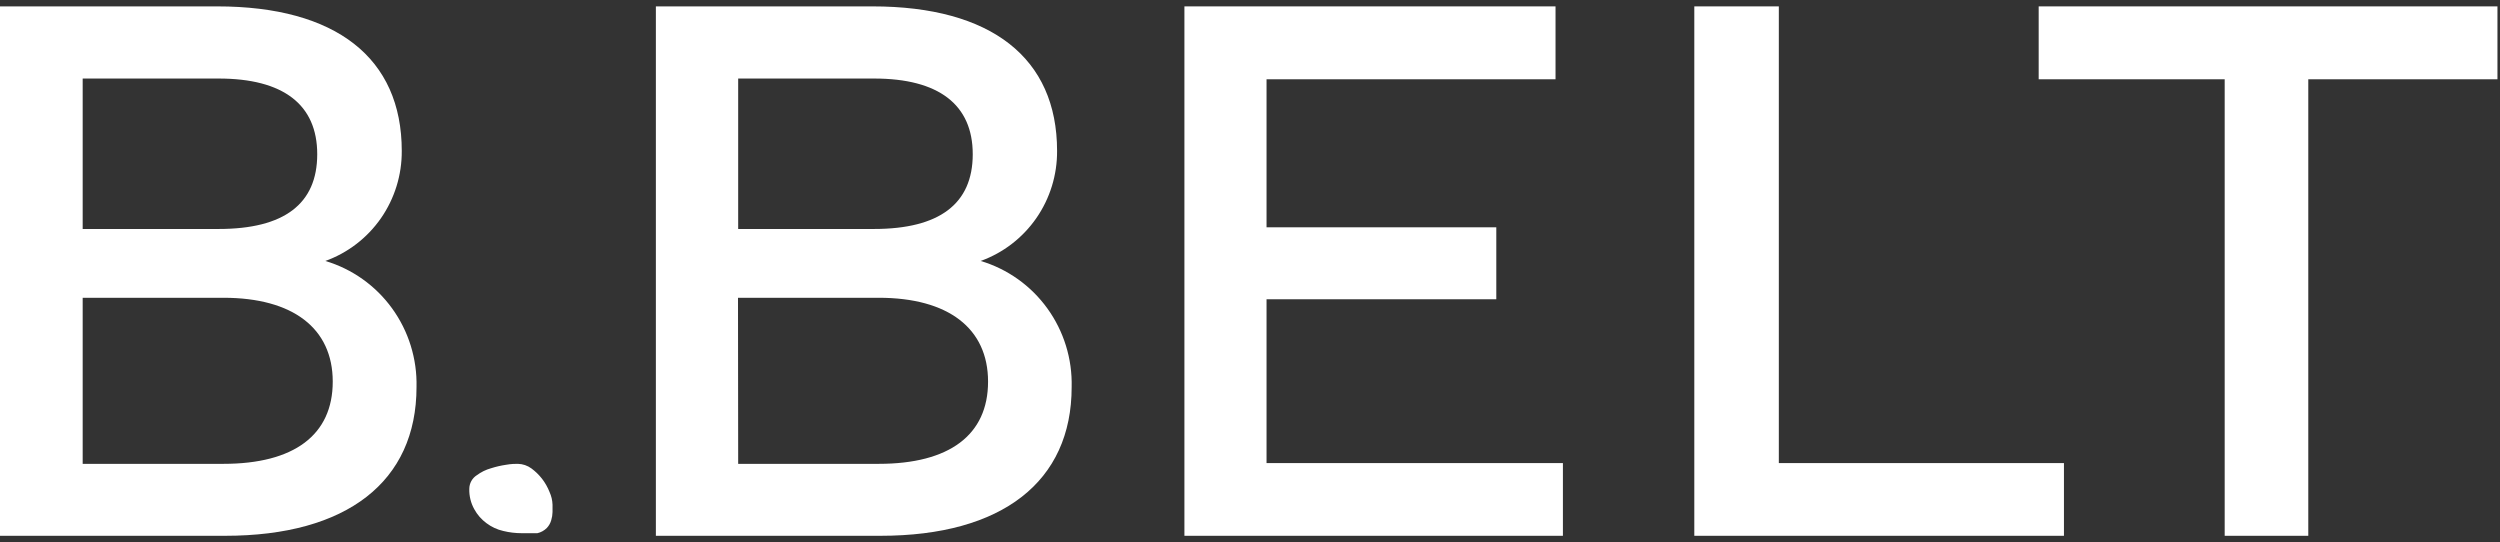
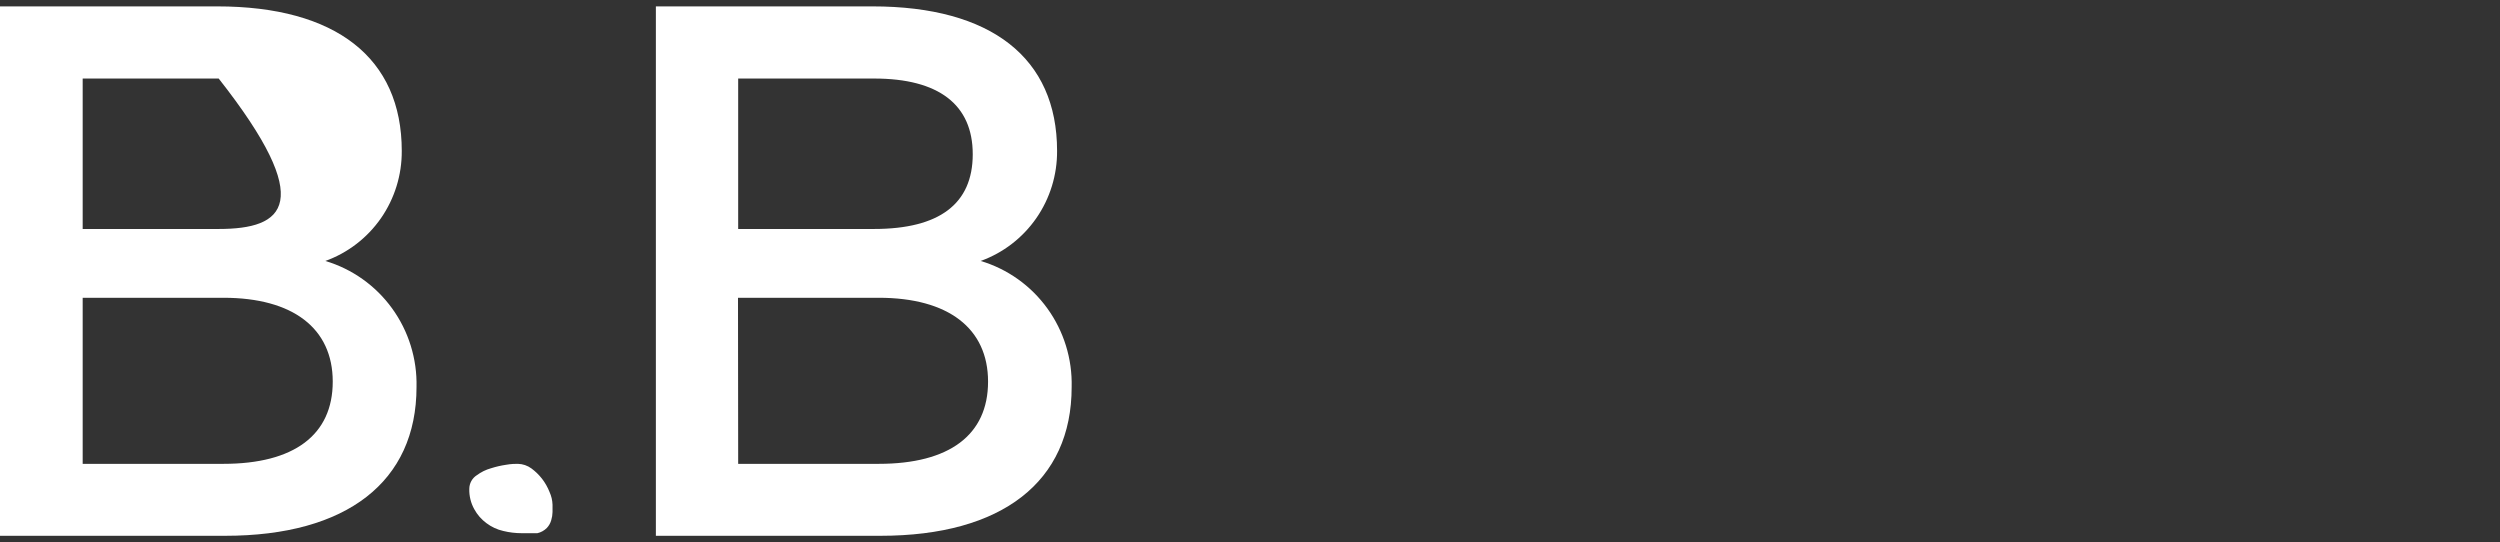
<svg xmlns="http://www.w3.org/2000/svg" width="166" height="36" viewBox="0 0 166 36" fill="none">
  <rect x="0" y="0" width="166" height="36" fill="#333333" stroke="none" />
-   <path d="M21.603 17.328C23.097 16.79 24.387 15.797 25.297 14.488C26.205 13.178 26.688 11.616 26.677 10.018C26.677 3.844 22.302 0.424 14.423 0.424H0V35.577H14.95C23.025 35.577 27.657 31.984 27.657 25.699C27.701 23.827 27.132 21.993 26.038 20.48C24.944 18.967 23.385 17.859 21.603 17.328ZM14.521 15.204H5.49V5.215H14.521C18.81 5.215 21.064 6.943 21.064 10.24C21.064 13.537 18.871 15.204 14.521 15.204ZM5.49 19.772H14.839C19.447 19.772 22.094 21.797 22.094 25.341C22.094 28.885 19.52 30.799 14.839 30.799H5.49V19.772Z" fill="white" />
+   <path d="M21.603 17.328C23.097 16.79 24.387 15.797 25.297 14.488C26.205 13.178 26.688 11.616 26.677 10.018C26.677 3.844 22.302 0.424 14.423 0.424H0V35.577H14.95C23.025 35.577 27.657 31.984 27.657 25.699C27.701 23.827 27.132 21.993 26.038 20.48C24.944 18.967 23.385 17.859 21.603 17.328ZM14.521 15.204H5.49V5.215H14.521C21.064 13.537 18.871 15.204 14.521 15.204ZM5.49 19.772H14.839C19.447 19.772 22.094 21.797 22.094 25.341C22.094 28.885 19.52 30.799 14.839 30.799H5.49V19.772Z" fill="white" />
  <path d="M65.117 17.328C66.61 16.79 67.901 15.797 68.81 14.488C69.719 13.178 70.201 11.616 70.19 10.018C70.19 3.844 65.815 0.424 57.936 0.424H43.55V35.577H58.463C66.538 35.577 71.158 31.984 71.158 25.699C71.205 23.828 70.638 21.994 69.546 20.481C68.454 18.968 66.897 17.859 65.117 17.328ZM58.034 15.204H49.015V5.215H58.046C62.323 5.215 64.59 6.943 64.59 10.24C64.59 13.537 62.372 15.204 58.034 15.204ZM49.003 19.772H58.352C62.96 19.772 65.607 21.797 65.607 25.341C65.607 28.885 63.033 30.799 58.352 30.799H49.015L49.003 19.772Z" fill="white" />
-   <path d="M84.098 19.871H99.354V15.093H84.098V5.264H103.287V0.424H78.645V35.577H103.777V30.749H84.098V19.871Z" fill="white" />
-   <path d="M118.114 0.424H112.502V35.577H137.046V30.749H118.114V0.424Z" fill="white" />
-   <path d="M135.368 0.424V5.264H147.719V35.577H153.27V5.264H165.831V0.424H135.368Z" fill="white" />
  <path d="M35.989 31.787C35.787 31.53 35.553 31.302 35.291 31.107C35.028 30.913 34.711 30.805 34.384 30.799C34.2 30.799 33.955 30.799 33.612 30.86C33.267 30.91 32.927 30.989 32.595 31.095C32.26 31.189 31.944 31.344 31.664 31.552C31.512 31.648 31.386 31.78 31.298 31.938C31.21 32.095 31.163 32.273 31.161 32.453C31.147 32.928 31.261 33.398 31.492 33.812C31.691 34.177 31.967 34.493 32.301 34.738C32.632 34.988 33.012 35.165 33.416 35.256C33.817 35.355 34.229 35.405 34.642 35.404H35.168H35.462H35.683C35.919 35.35 36.136 35.23 36.308 35.059C36.447 34.913 36.548 34.734 36.602 34.54C36.656 34.364 36.685 34.181 36.688 33.997C36.688 33.824 36.688 33.663 36.688 33.515C36.679 33.225 36.612 32.939 36.492 32.675C36.367 32.357 36.198 32.057 35.989 31.787Z" fill="white" />
</svg>